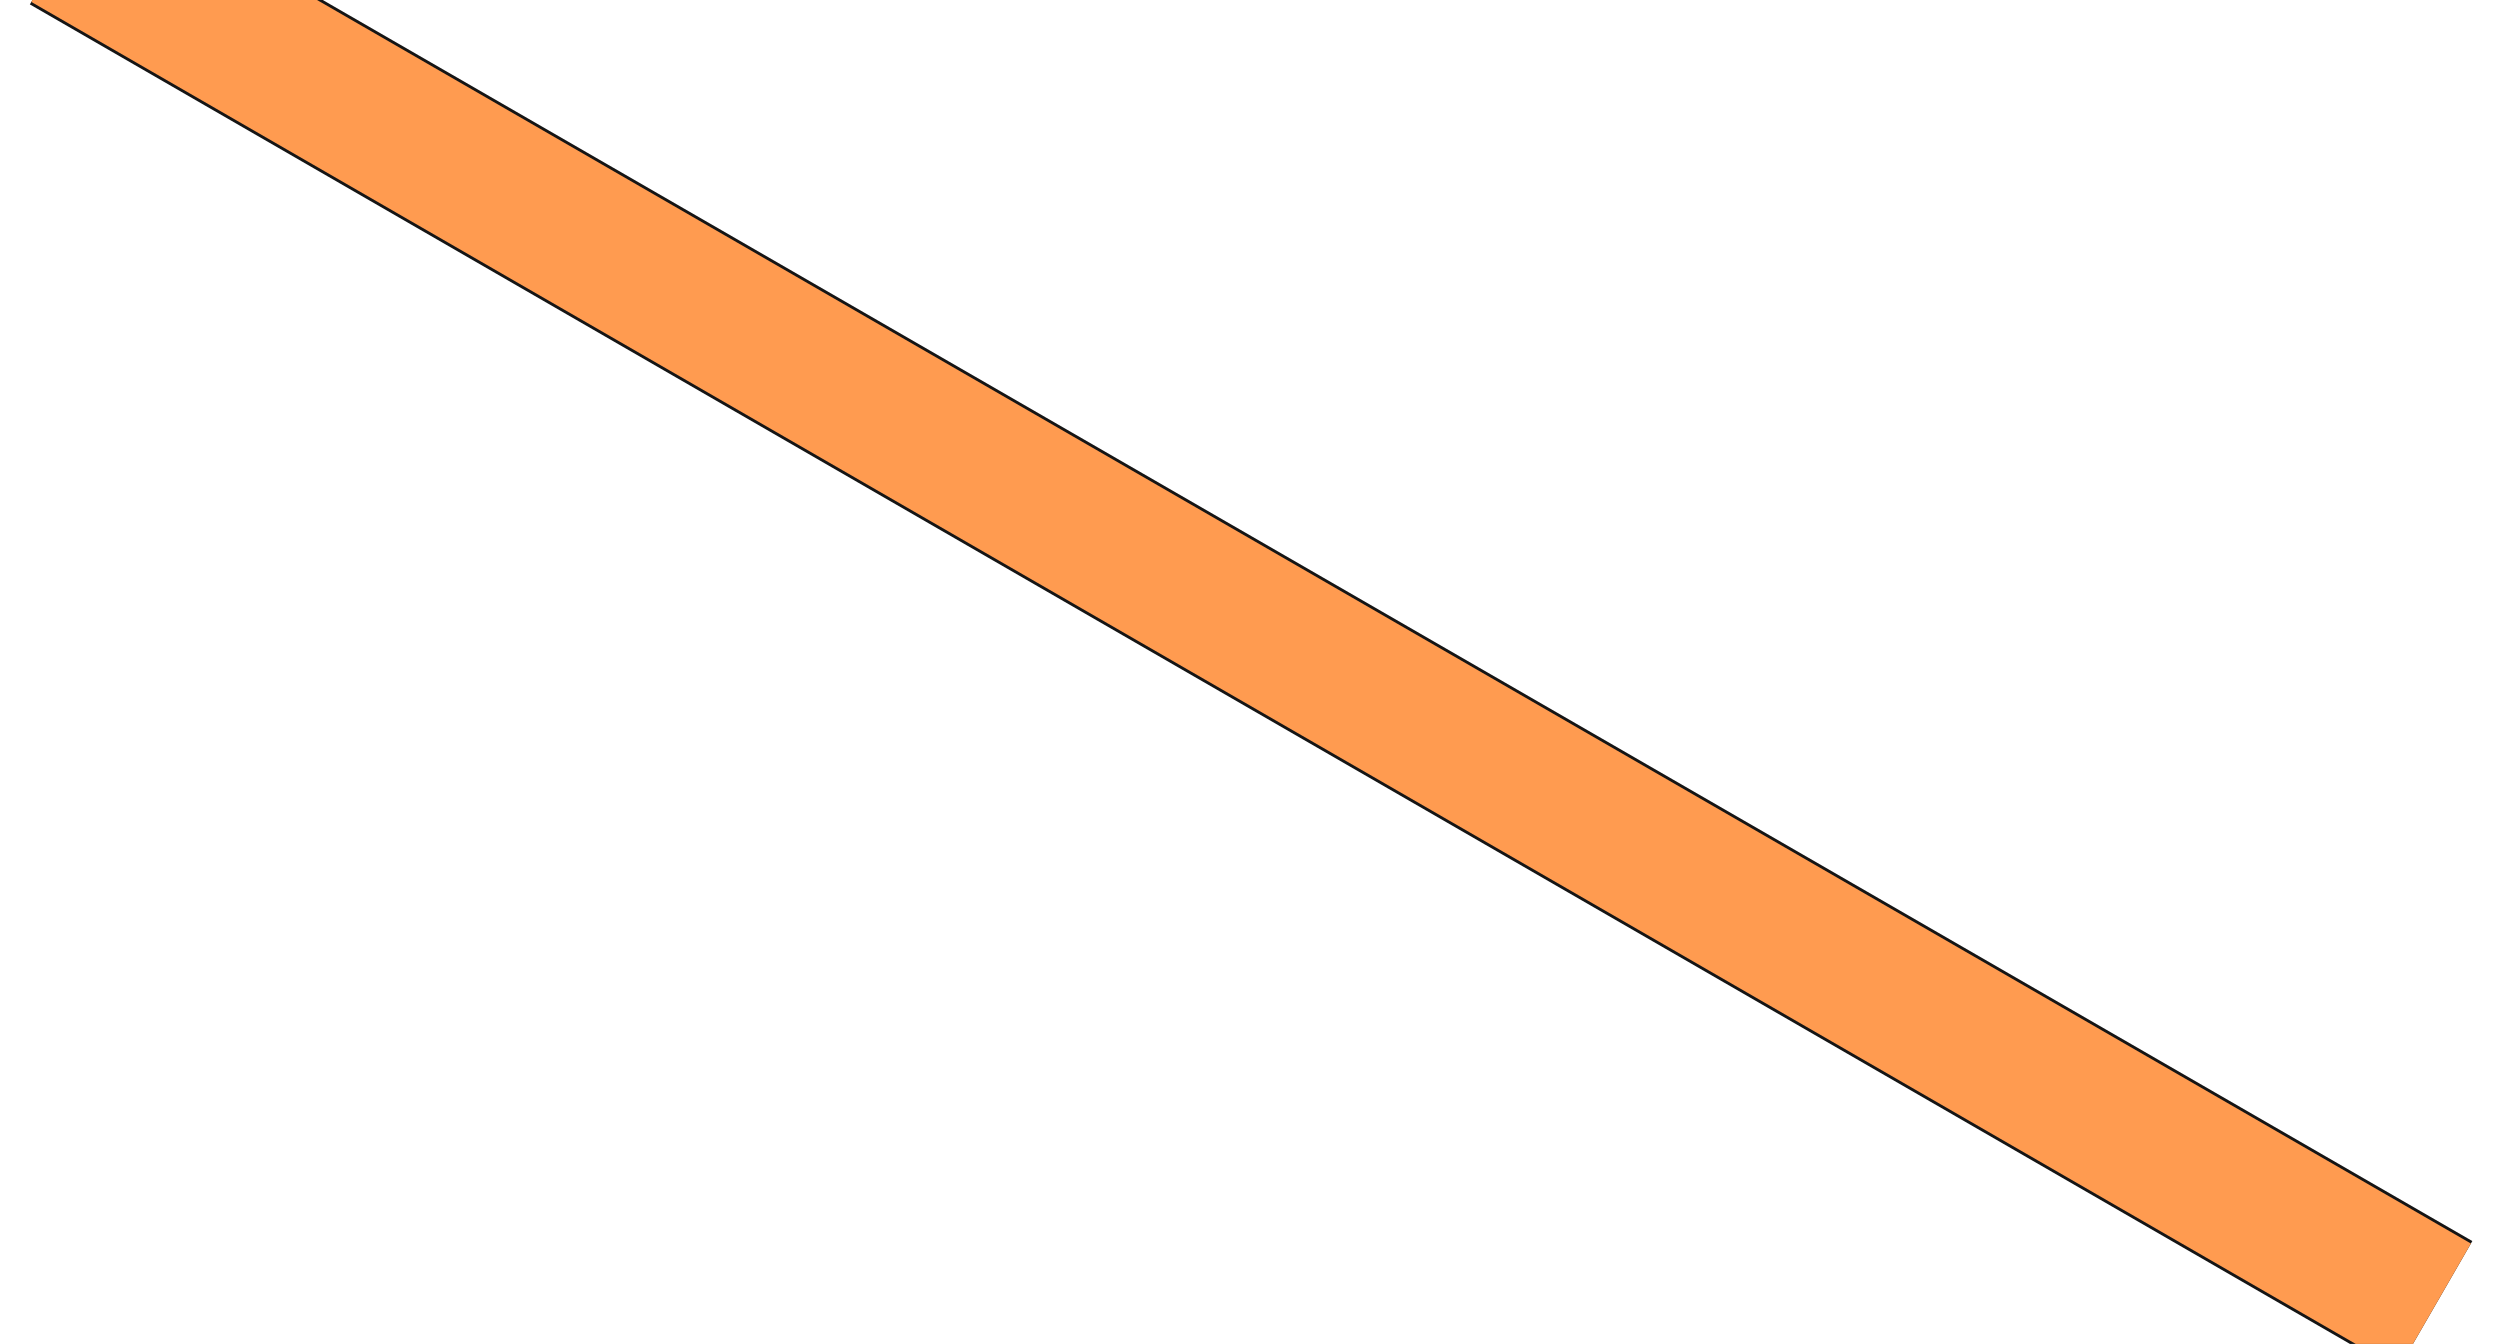
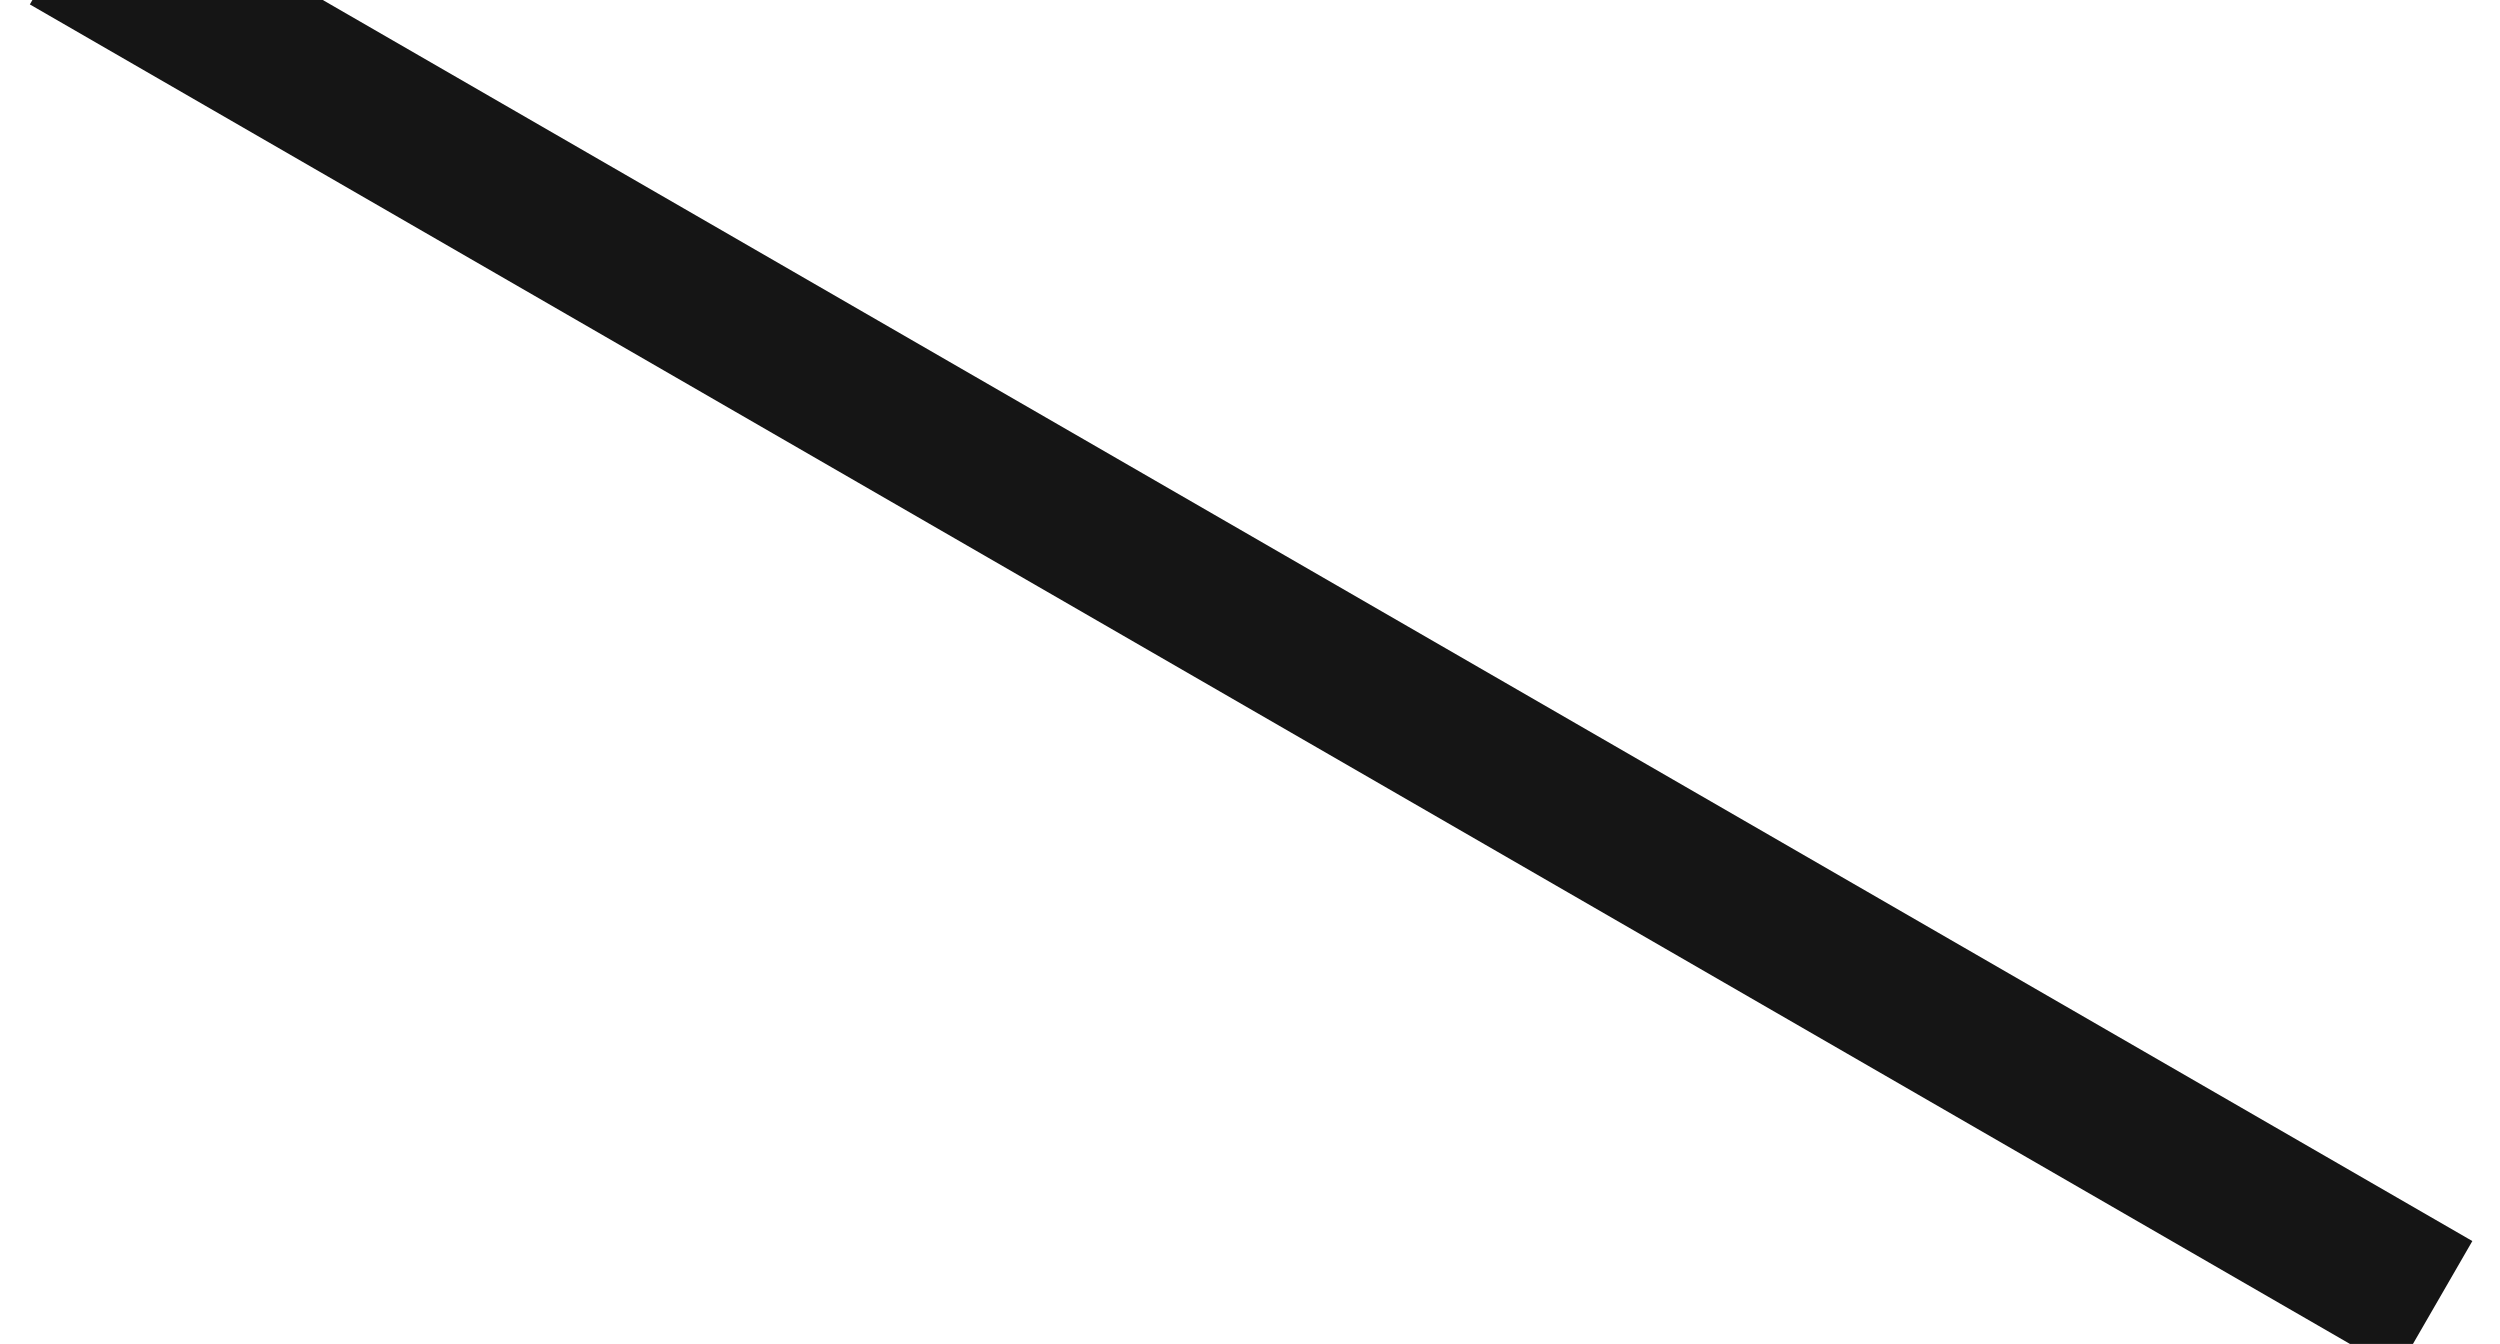
<svg xmlns="http://www.w3.org/2000/svg" width="519" height="279" viewBox="0 0 519 279" fill="none">
  <path d="M505.459 271.152L13.999 -12.592" stroke="#151515" stroke-width="31.2" />
-   <path d="M505.459 271.152L13.999 -12.592" stroke="#FF9B50" stroke-width="30" />
</svg>